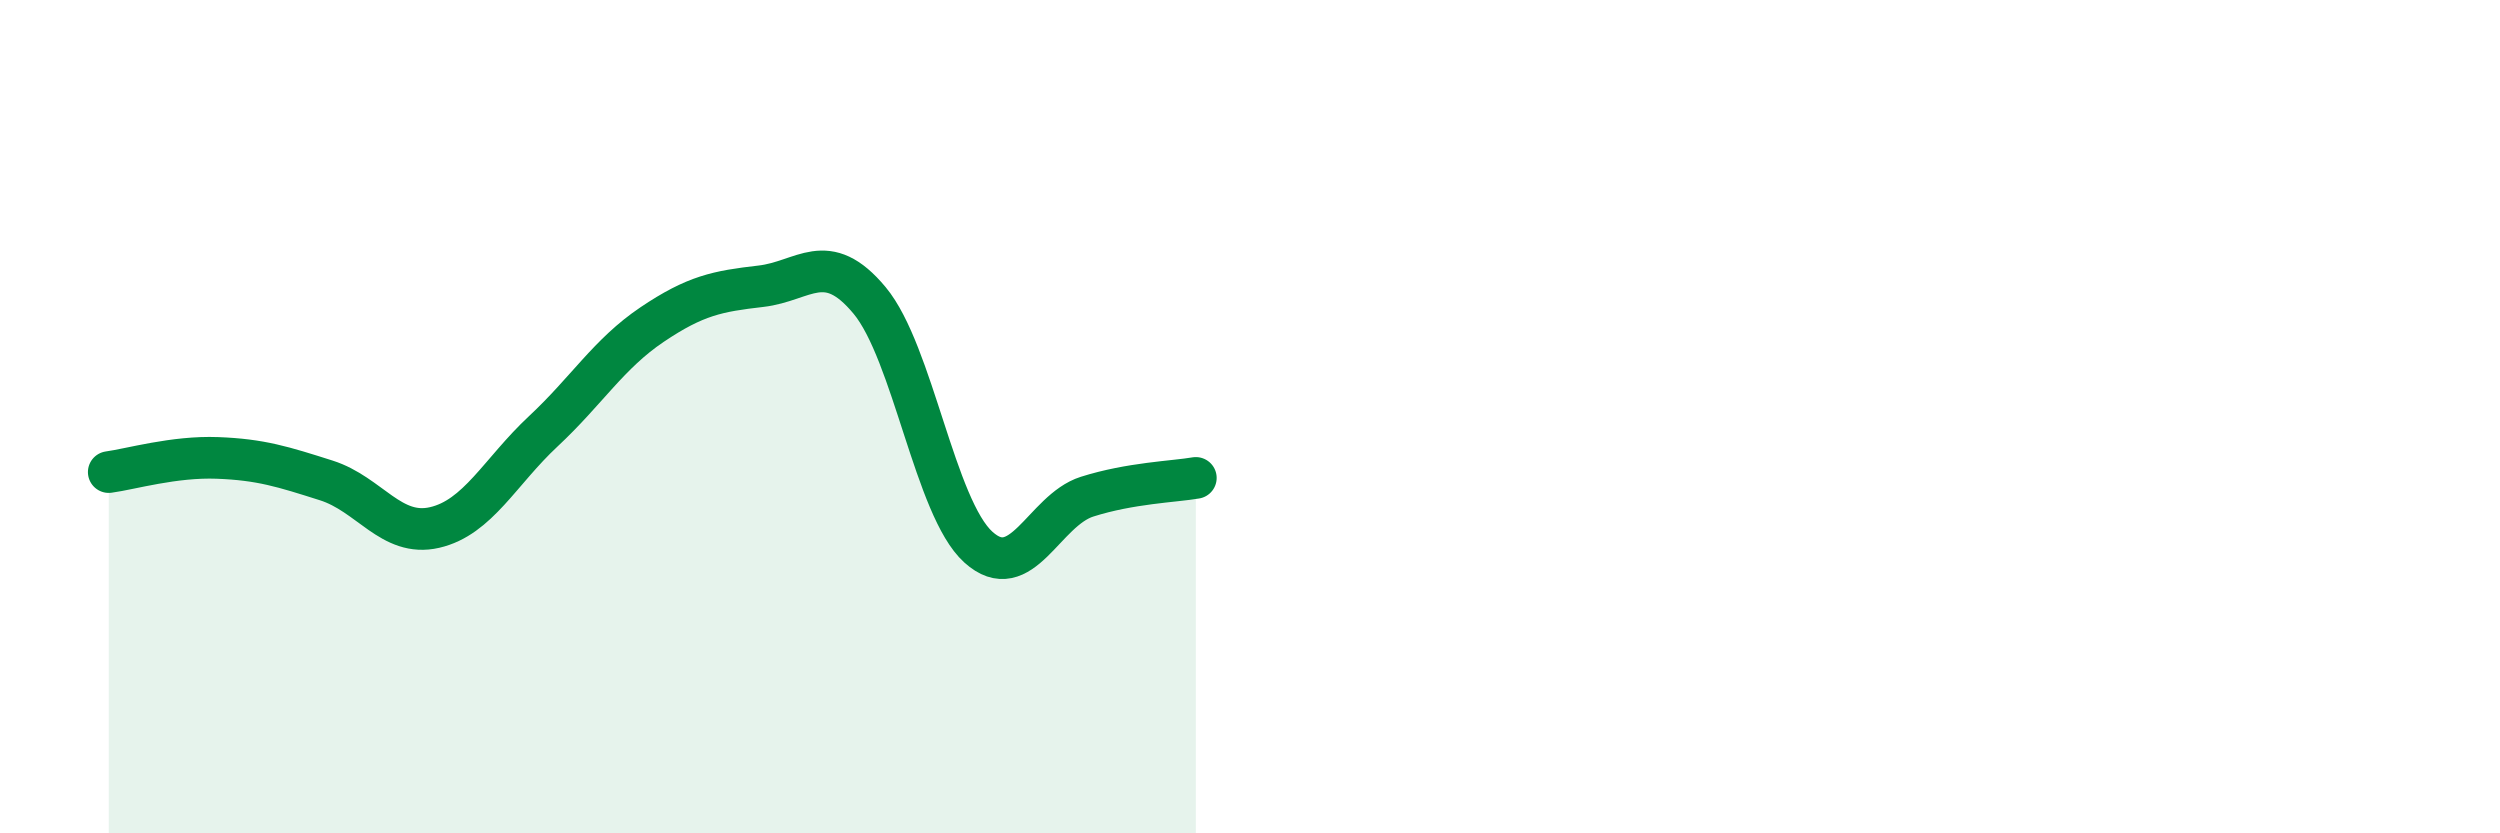
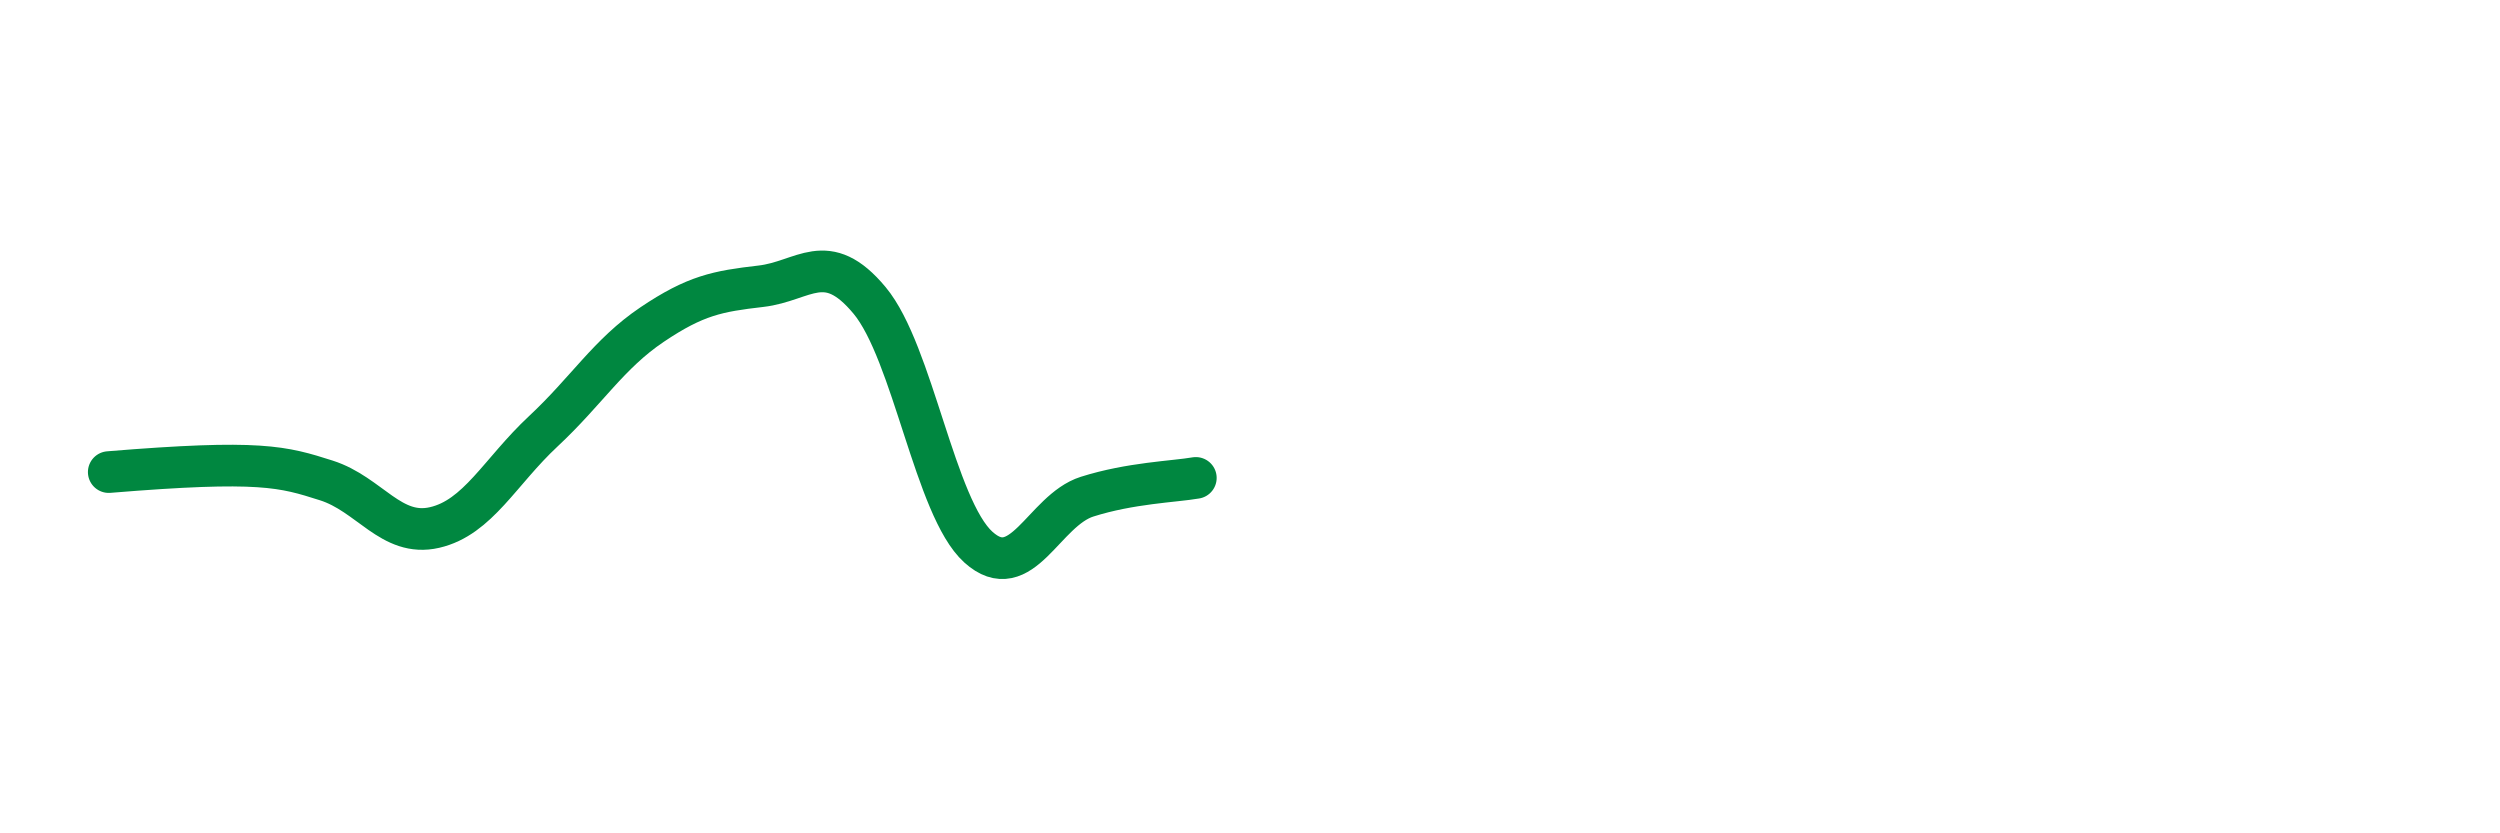
<svg xmlns="http://www.w3.org/2000/svg" width="60" height="20" viewBox="0 0 60 20">
-   <path d="M 2.61,11.33 C 3.13,11.26 4.18,10.95 5.22,10.99 C 6.26,11.03 6.79,11.2 7.83,11.53 C 8.87,11.86 9.39,12.9 10.43,12.66 C 11.47,12.42 12,11.32 13.04,10.35 C 14.08,9.38 14.61,8.49 15.65,7.79 C 16.69,7.09 17.22,6.99 18.26,6.87 C 19.3,6.75 19.83,5.96 20.87,7.21 C 21.91,8.46 22.44,12.19 23.48,13.13 C 24.52,14.07 25.05,12.25 26.09,11.92 C 27.13,11.59 28.18,11.56 28.7,11.47L28.7 20L2.61 20Z" fill="#008740" opacity="0.1" stroke-linecap="round" stroke-linejoin="round" />
-   <path d="M 2.61,11.33 C 3.13,11.26 4.18,10.95 5.22,10.99 C 6.26,11.03 6.79,11.2 7.83,11.53 C 8.87,11.86 9.39,12.9 10.43,12.66 C 11.47,12.42 12,11.32 13.04,10.35 C 14.08,9.38 14.61,8.49 15.65,7.79 C 16.69,7.09 17.22,6.99 18.26,6.87 C 19.3,6.75 19.83,5.96 20.87,7.21 C 21.91,8.46 22.44,12.19 23.48,13.13 C 24.52,14.07 25.05,12.25 26.09,11.92 C 27.13,11.59 28.18,11.56 28.7,11.47" stroke="#008740" stroke-width="1" fill="none" stroke-linecap="round" stroke-linejoin="round" />
+   <path d="M 2.61,11.33 C 6.26,11.03 6.79,11.2 7.83,11.53 C 8.87,11.86 9.39,12.9 10.43,12.66 C 11.47,12.42 12,11.32 13.04,10.35 C 14.08,9.38 14.61,8.49 15.65,7.79 C 16.69,7.09 17.22,6.99 18.26,6.87 C 19.3,6.75 19.83,5.96 20.87,7.21 C 21.91,8.46 22.44,12.19 23.48,13.13 C 24.52,14.07 25.05,12.25 26.09,11.92 C 27.13,11.59 28.18,11.56 28.7,11.47" stroke="#008740" stroke-width="1" fill="none" stroke-linecap="round" stroke-linejoin="round" />
</svg>